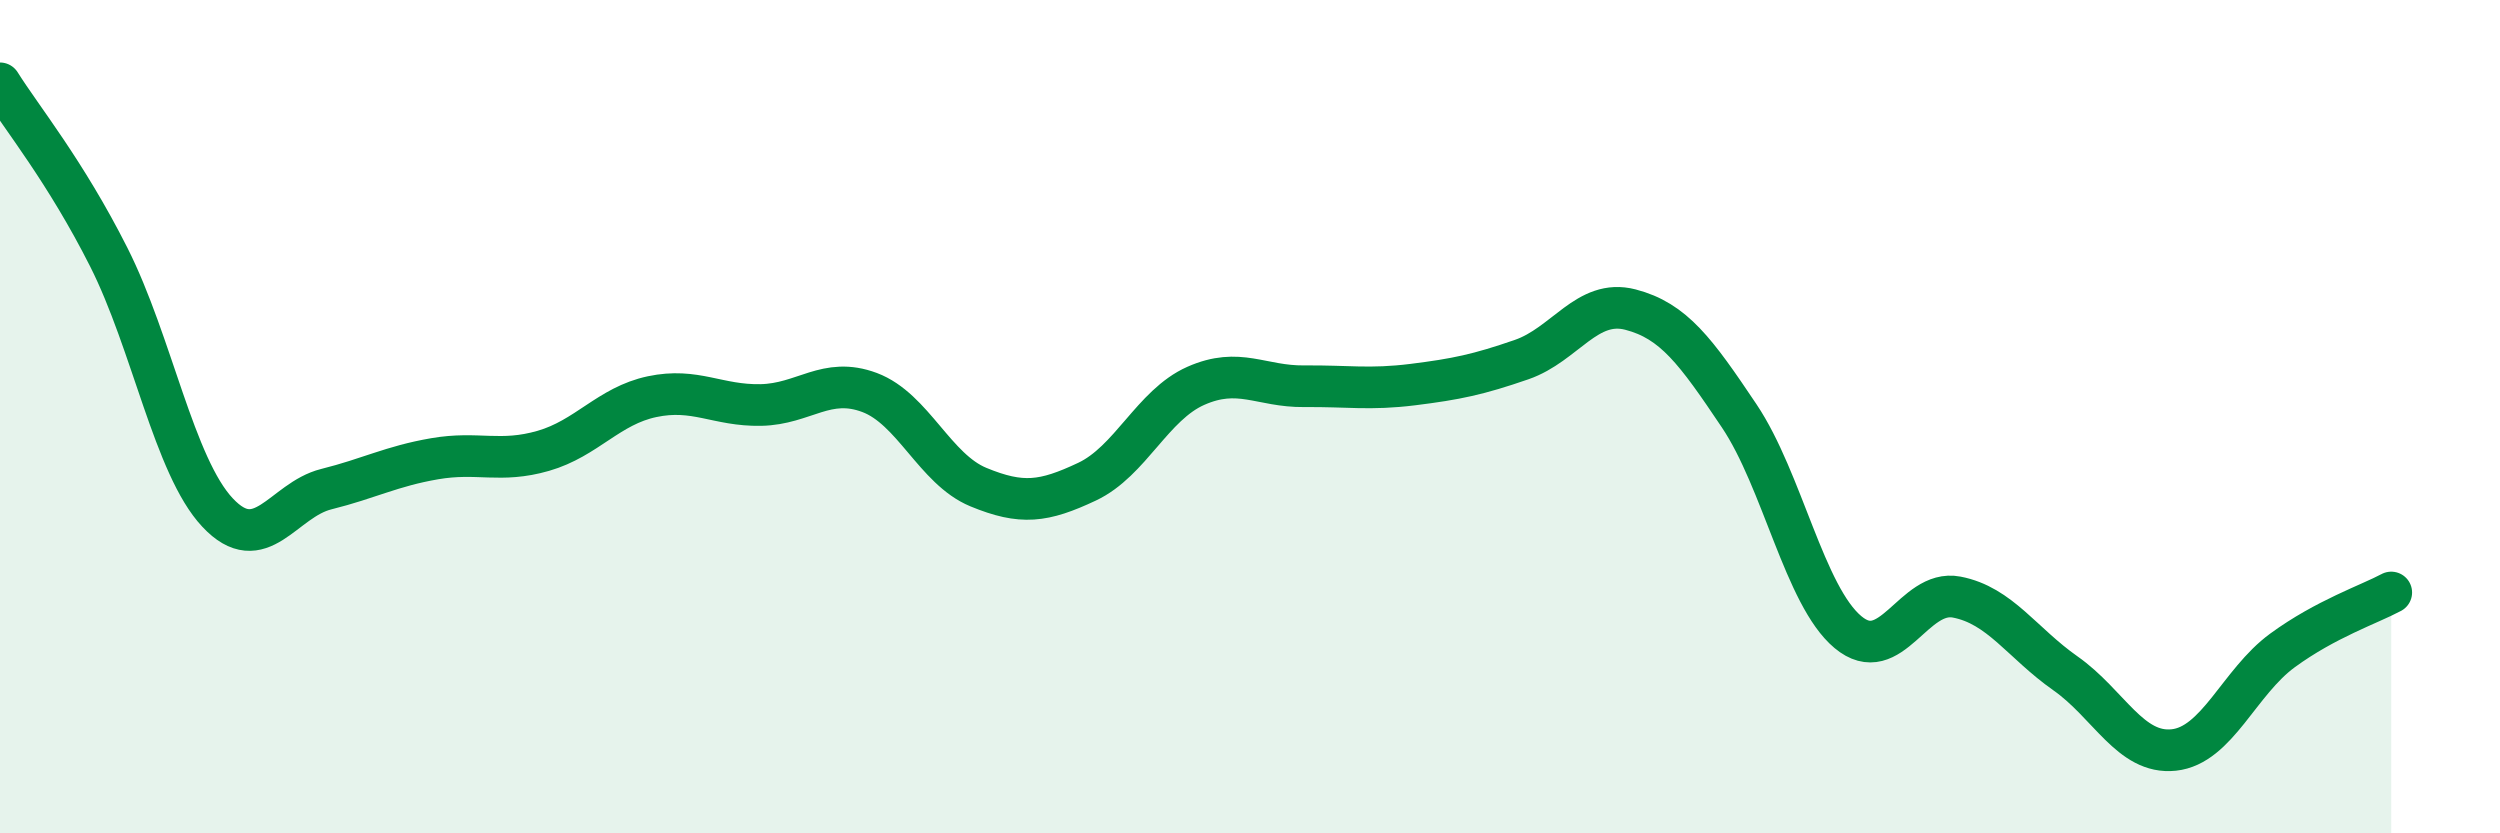
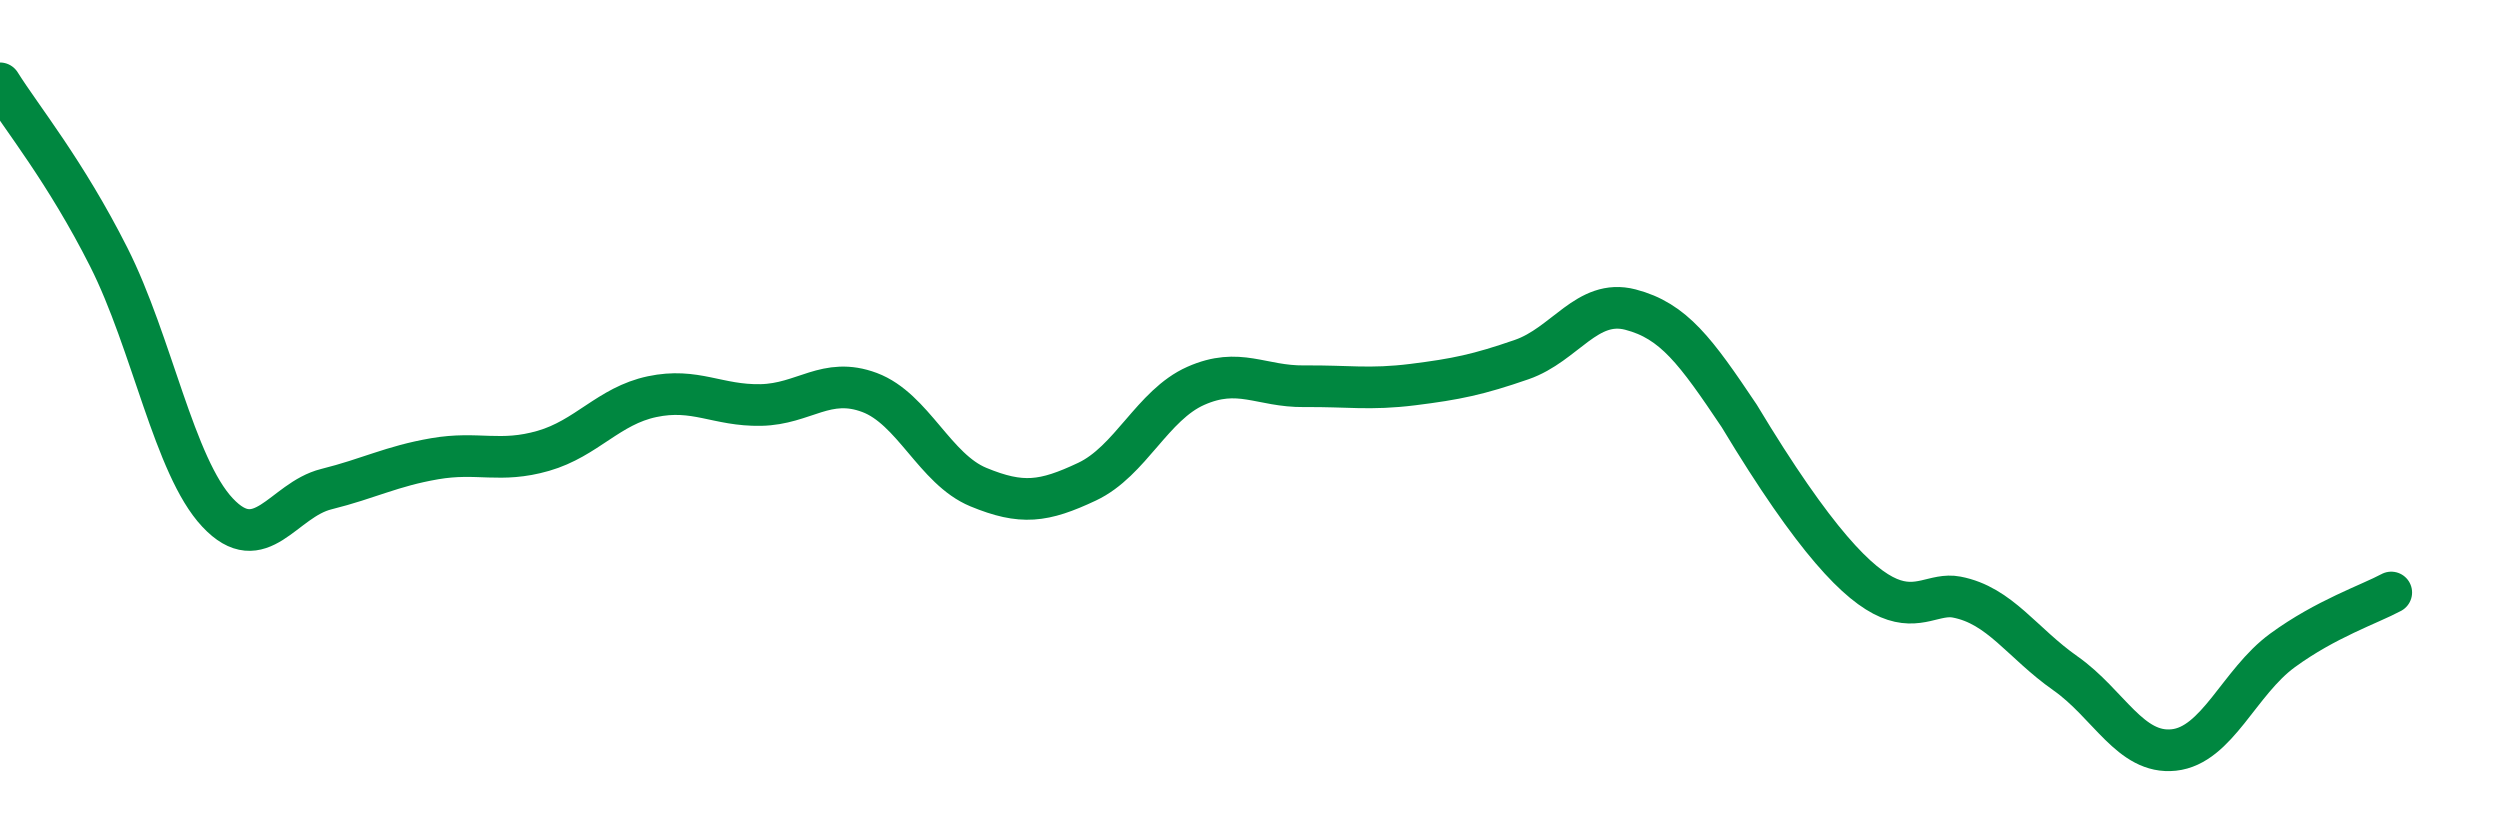
<svg xmlns="http://www.w3.org/2000/svg" width="60" height="20" viewBox="0 0 60 20">
-   <path d="M 0,2 C 0.52,2.83 1.57,4.11 2.61,6.17 C 3.65,8.23 4.18,11.19 5.22,12.3 C 6.26,13.41 6.79,12 7.83,11.74 C 8.87,11.48 9.39,11.19 10.43,11.01 C 11.47,10.83 12,11.12 13.04,10.82 C 14.08,10.52 14.61,9.74 15.65,9.52 C 16.69,9.3 17.22,9.74 18.26,9.72 C 19.3,9.7 19.83,9.03 20.87,9.42 C 21.91,9.81 22.44,11.26 23.48,11.69 C 24.52,12.12 25.05,12.05 26.09,11.56 C 27.13,11.07 27.66,9.72 28.7,9.26 C 29.74,8.8 30.26,9.28 31.3,9.27 C 32.34,9.26 32.87,9.36 33.91,9.23 C 34.95,9.1 35.48,8.99 36.52,8.63 C 37.56,8.27 38.09,7.16 39.13,7.43 C 40.17,7.7 40.7,8.43 41.74,9.98 C 42.78,11.53 43.31,14.3 44.35,15.17 C 45.39,16.04 45.92,14.13 46.96,14.33 C 48,14.53 48.53,15.43 49.57,16.16 C 50.61,16.89 51.13,18.11 52.17,18 C 53.21,17.89 53.74,16.37 54.78,15.61 C 55.82,14.85 56.87,14.5 57.39,14.22L57.39 20L0 20Z" fill="#008740" opacity="0.1" stroke-linecap="round" stroke-linejoin="round" />
-   <path d="M 0,2 C 0.52,2.83 1.57,4.11 2.61,6.17 C 3.65,8.23 4.18,11.19 5.22,12.3 C 6.26,13.41 6.79,12 7.83,11.74 C 8.87,11.48 9.39,11.19 10.43,11.01 C 11.47,10.83 12,11.12 13.04,10.82 C 14.08,10.52 14.61,9.74 15.65,9.52 C 16.69,9.3 17.22,9.74 18.26,9.72 C 19.3,9.7 19.83,9.03 20.87,9.42 C 21.91,9.81 22.44,11.26 23.48,11.69 C 24.52,12.12 25.05,12.05 26.09,11.56 C 27.13,11.07 27.66,9.72 28.7,9.26 C 29.74,8.8 30.26,9.28 31.3,9.27 C 32.34,9.26 32.87,9.36 33.91,9.23 C 34.95,9.1 35.48,8.99 36.52,8.63 C 37.56,8.27 38.09,7.16 39.13,7.43 C 40.17,7.7 40.7,8.43 41.74,9.98 C 42.78,11.53 43.31,14.3 44.35,15.17 C 45.39,16.04 45.92,14.13 46.96,14.33 C 48,14.53 48.53,15.43 49.57,16.16 C 50.61,16.89 51.13,18.11 52.17,18 C 53.21,17.89 53.74,16.37 54.78,15.61 C 55.82,14.85 56.87,14.5 57.39,14.22" stroke="#008740" stroke-width="1" fill="none" stroke-linecap="round" stroke-linejoin="round" />
+   <path d="M 0,2 C 0.52,2.83 1.57,4.11 2.61,6.17 C 3.65,8.23 4.18,11.19 5.22,12.3 C 6.26,13.41 6.79,12 7.83,11.74 C 8.87,11.48 9.39,11.19 10.43,11.01 C 11.47,10.83 12,11.12 13.04,10.82 C 14.08,10.52 14.61,9.74 15.65,9.52 C 16.69,9.3 17.22,9.74 18.26,9.72 C 19.3,9.7 19.83,9.03 20.87,9.42 C 21.91,9.81 22.44,11.26 23.48,11.69 C 24.52,12.12 25.05,12.05 26.09,11.56 C 27.13,11.07 27.66,9.72 28.7,9.26 C 29.74,8.8 30.26,9.28 31.3,9.27 C 32.34,9.26 32.87,9.36 33.91,9.23 C 34.95,9.1 35.48,8.99 36.52,8.63 C 37.56,8.27 38.09,7.16 39.13,7.43 C 40.17,7.7 40.7,8.43 41.74,9.98 C 45.39,16.04 45.92,14.13 46.96,14.33 C 48,14.53 48.53,15.43 49.57,16.16 C 50.61,16.89 51.13,18.11 52.17,18 C 53.21,17.89 53.74,16.37 54.78,15.61 C 55.82,14.85 56.87,14.5 57.39,14.22" stroke="#008740" stroke-width="1" fill="none" stroke-linecap="round" stroke-linejoin="round" />
</svg>